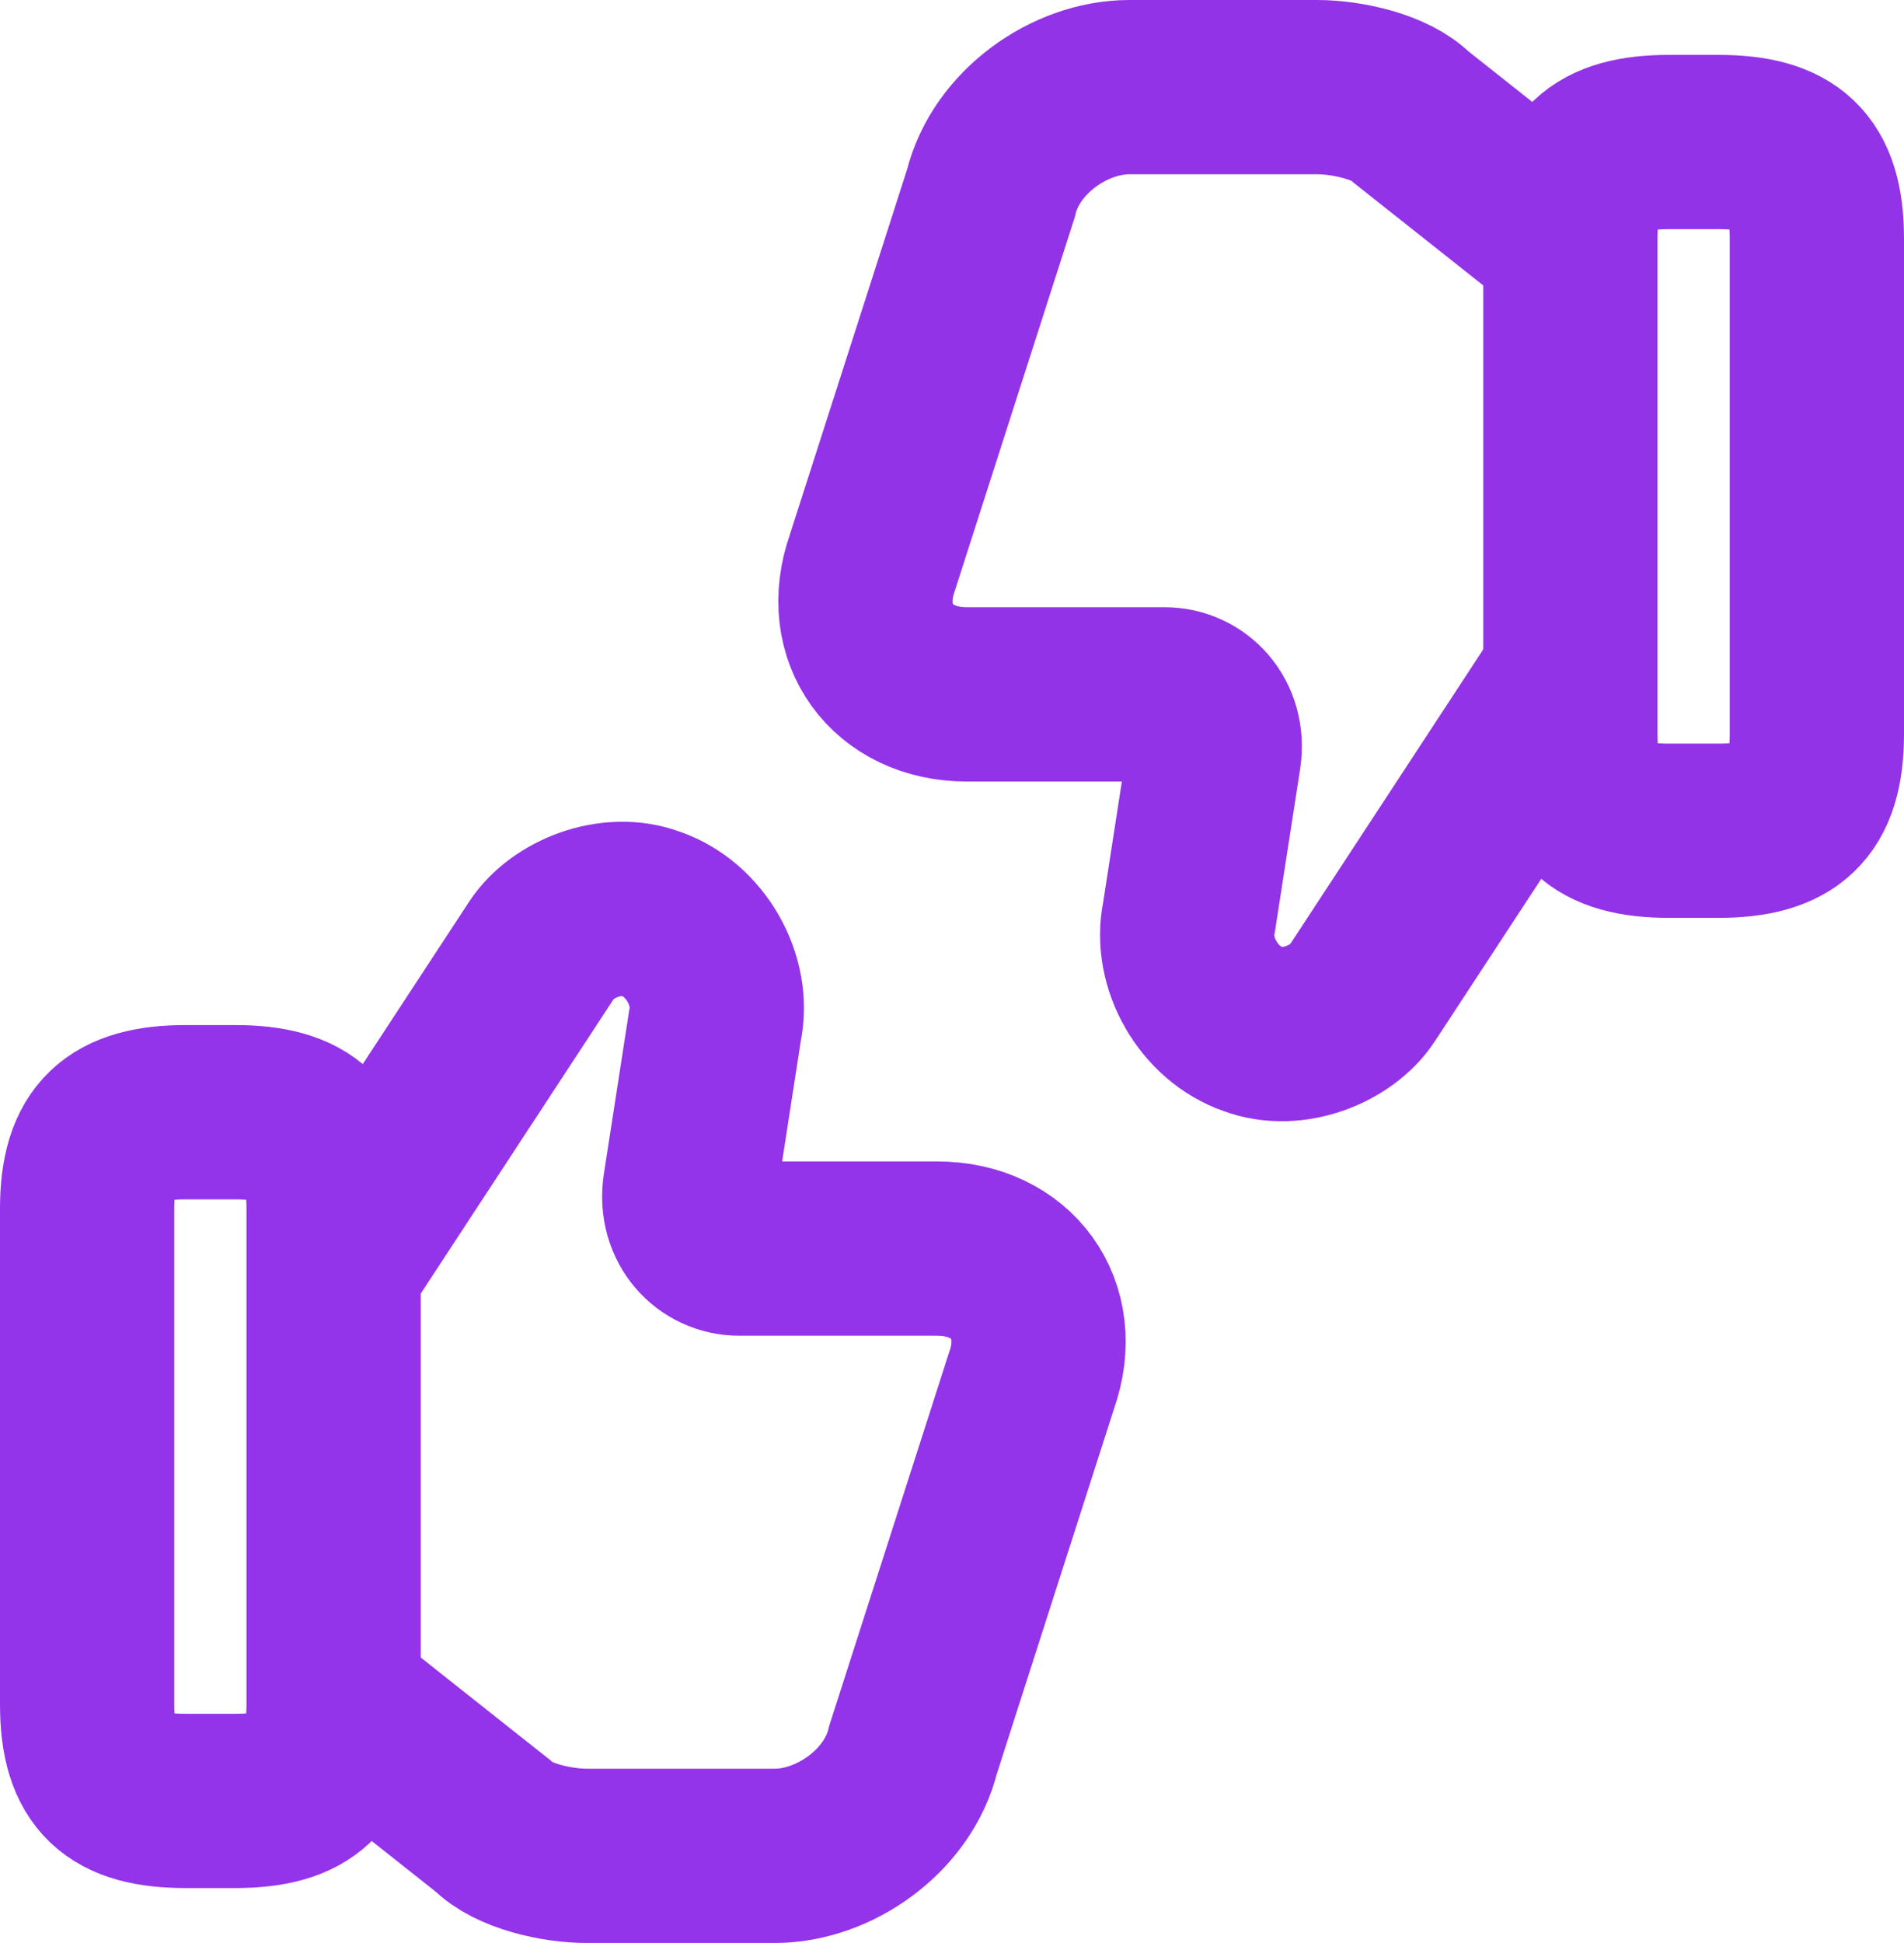
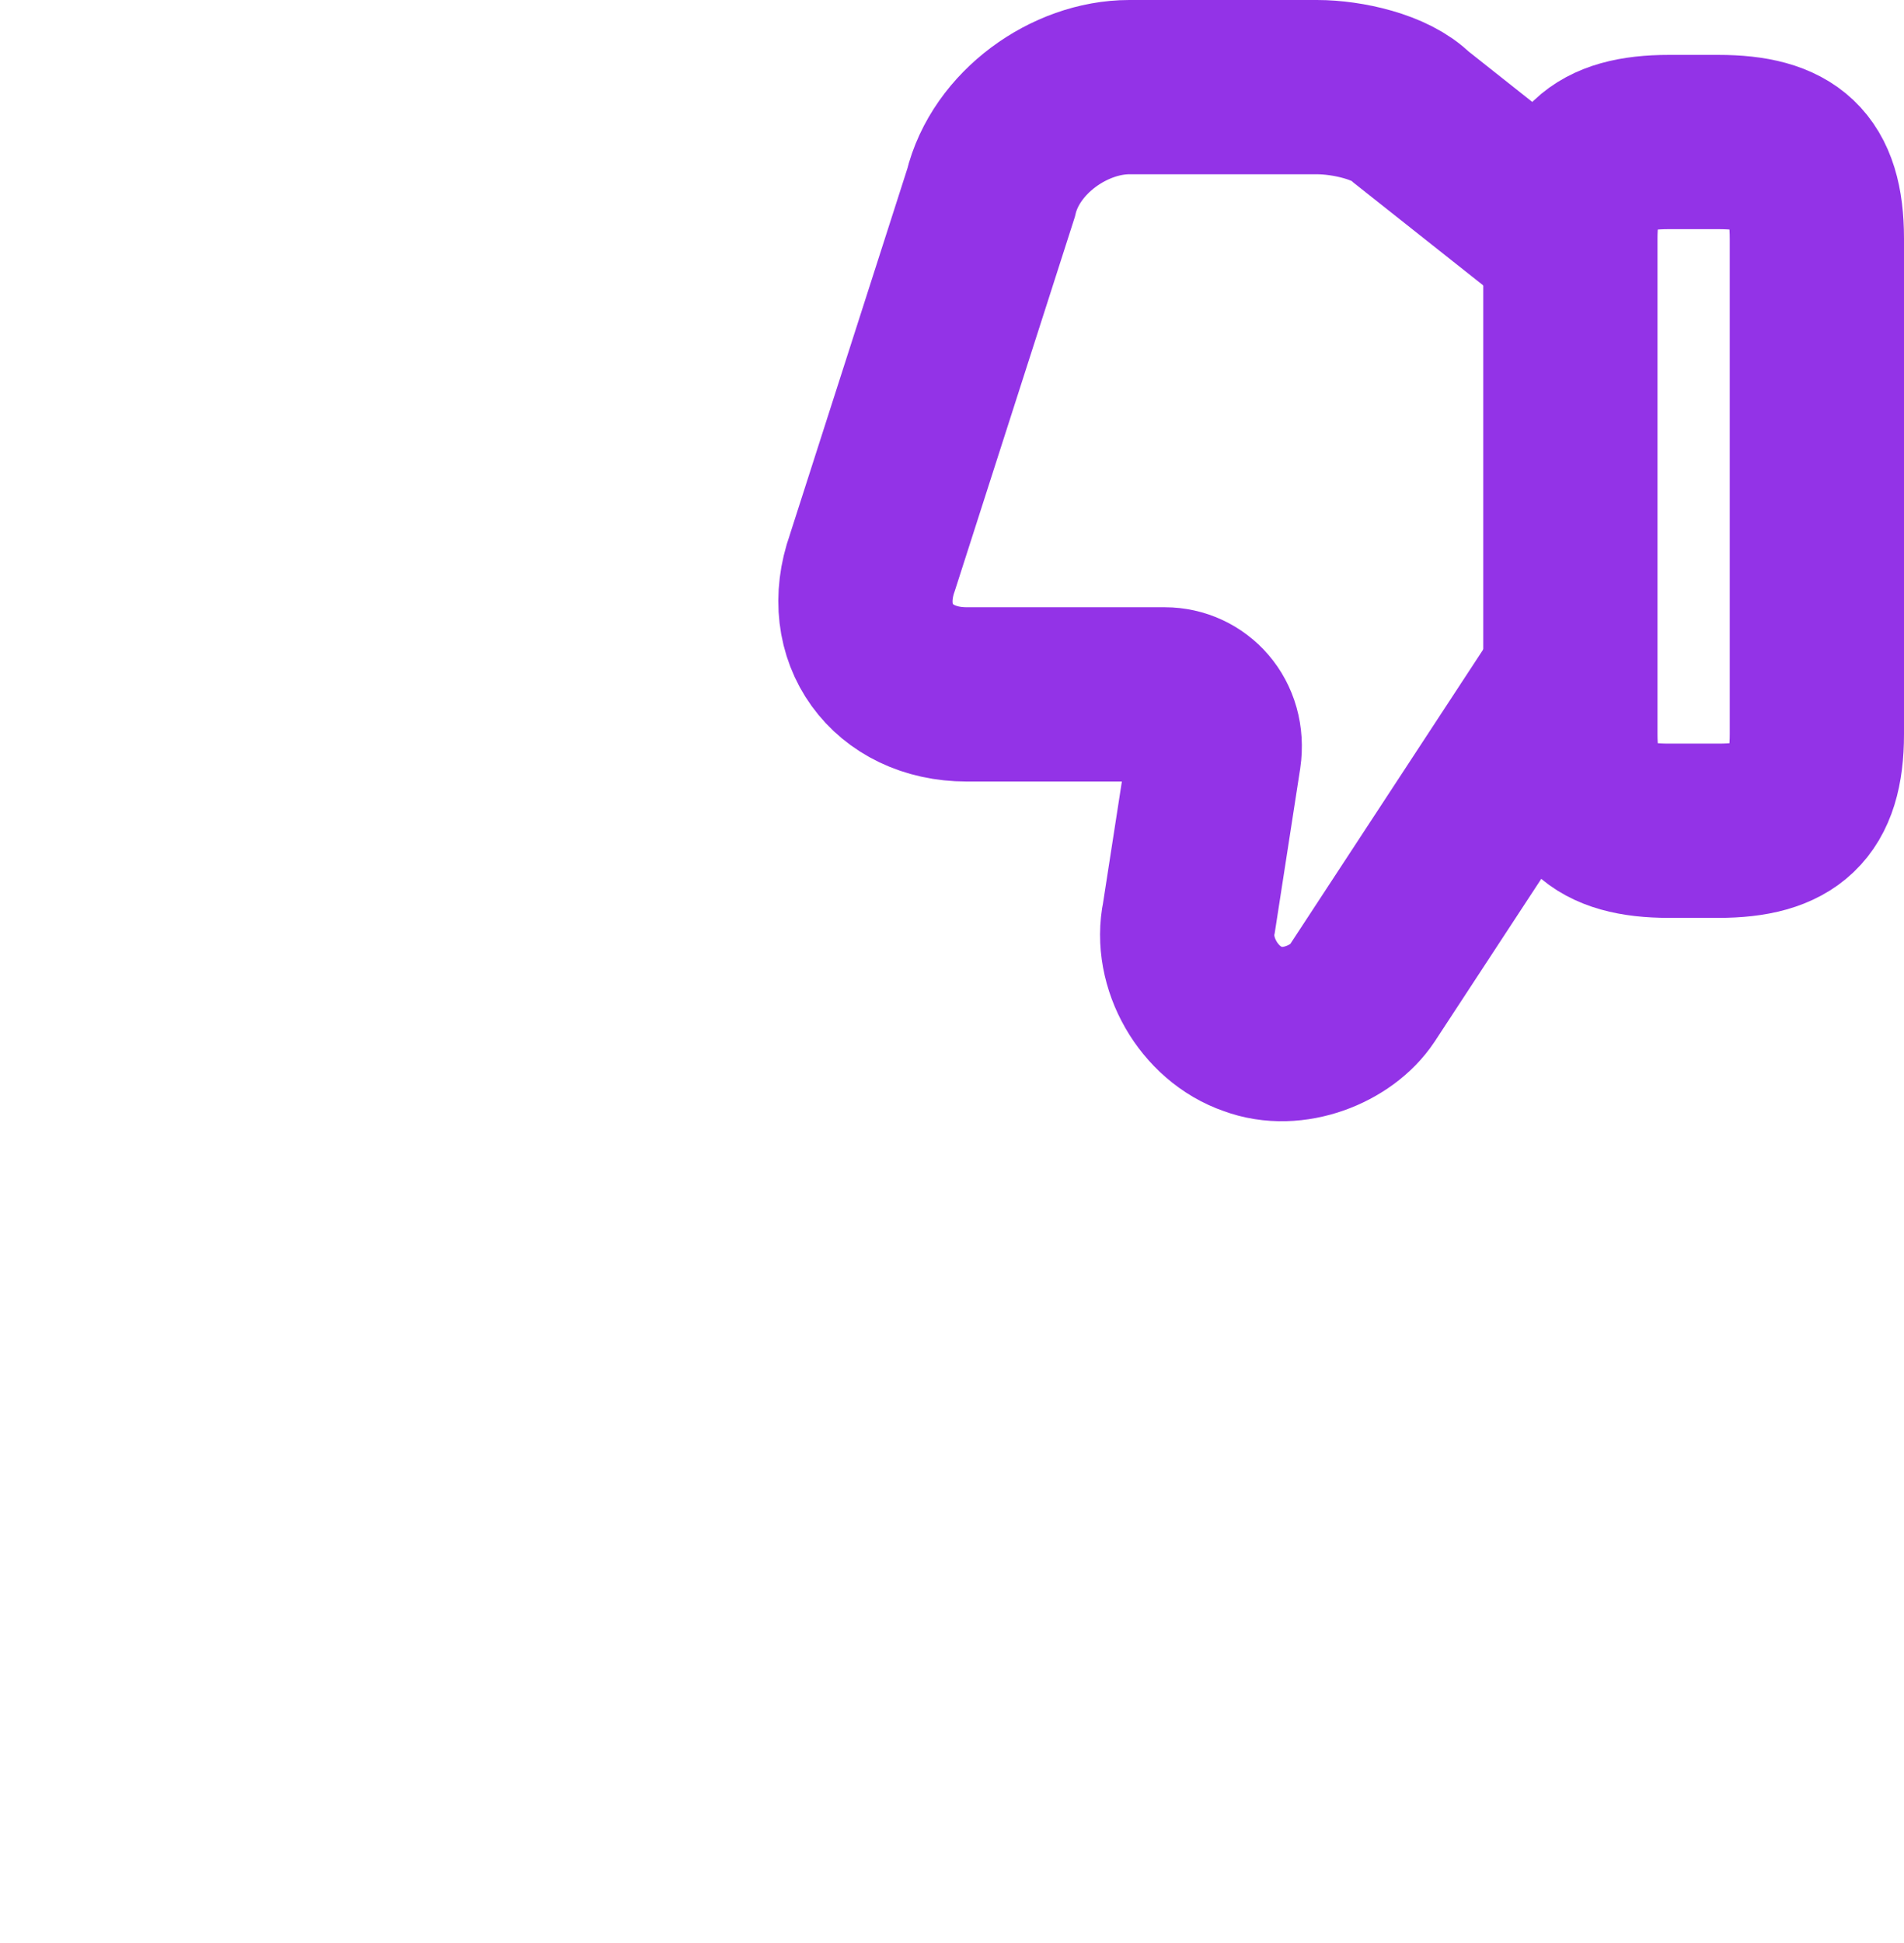
<svg xmlns="http://www.w3.org/2000/svg" id="Layer_1" data-name="Layer 1" viewBox="0 0 546.33 557.46">
  <defs>
    <style>
      .cls-1, .cls-2, .cls-3, .cls-4 {
        fill: none;
        stroke-width: 50px;
      }

      .cls-1, .cls-3 {
        stroke: #9333e7;
      }

      .cls-1, .cls-4 {
        stroke-miterlimit: 333.33;
      }

      .cls-2, .cls-3 {
        stroke-linecap: round;
        stroke-linejoin: round;
      }

      .cls-2, .cls-4 {
        stroke: #9333ea;
      }
    </style>
  </defs>
-   <path class="cls-4" d="M97.46,489.03l43.93,34.8c5.71,5.84,18.36,8.64,27.05,8.64h53.85c17.12,0,35.49-12.95,39.71-30.48l34-105.91c7.2-20.32-5.71-37.84-27.05-37.84h-56.83c-8.44,0-15.63-7.37-14.15-17.53l7.2-46.48c2.73-12.95-5.71-27.68-18.36-32-11.42-4.32-25.56,1.52-31.27,10.16l-58.07,88.64" />
-   <path class="cls-2" d="M25,489.03v-142.23c0-20.32,8.44-27.69,28.29-27.69h14.15c19.85,0,28.29,7.37,28.29,27.69v142.23c0,20.32-8.44,27.68-28.29,27.68h-14.15c-19.85,0-28.29-7.11-28.29-27.68Z" />
  <path class="cls-1" d="M448.87,68.43l-43.93-34.8c-5.71-5.84-18.36-8.63-27.05-8.63h-53.85c-17.12,0-35.49,12.95-39.71,30.48l-34,105.91c-7.2,20.32,5.71,37.84,27.05,37.84h56.83c8.44,0,15.63,7.37,14.15,17.53l-7.2,46.48c-2.73,12.95,5.71,27.68,18.36,32,11.42,4.32,25.56-1.52,31.27-10.16l58.07-88.64" />
  <path class="cls-3" d="M521.33,68.43v142.23c0,20.32-8.44,27.69-28.29,27.69h-14.15c-19.85,0-28.29-7.37-28.29-27.69V68.43c0-20.32,8.44-27.68,28.29-27.68h14.15c19.85,0,28.29,7.11,28.29,27.68Z" />
</svg>